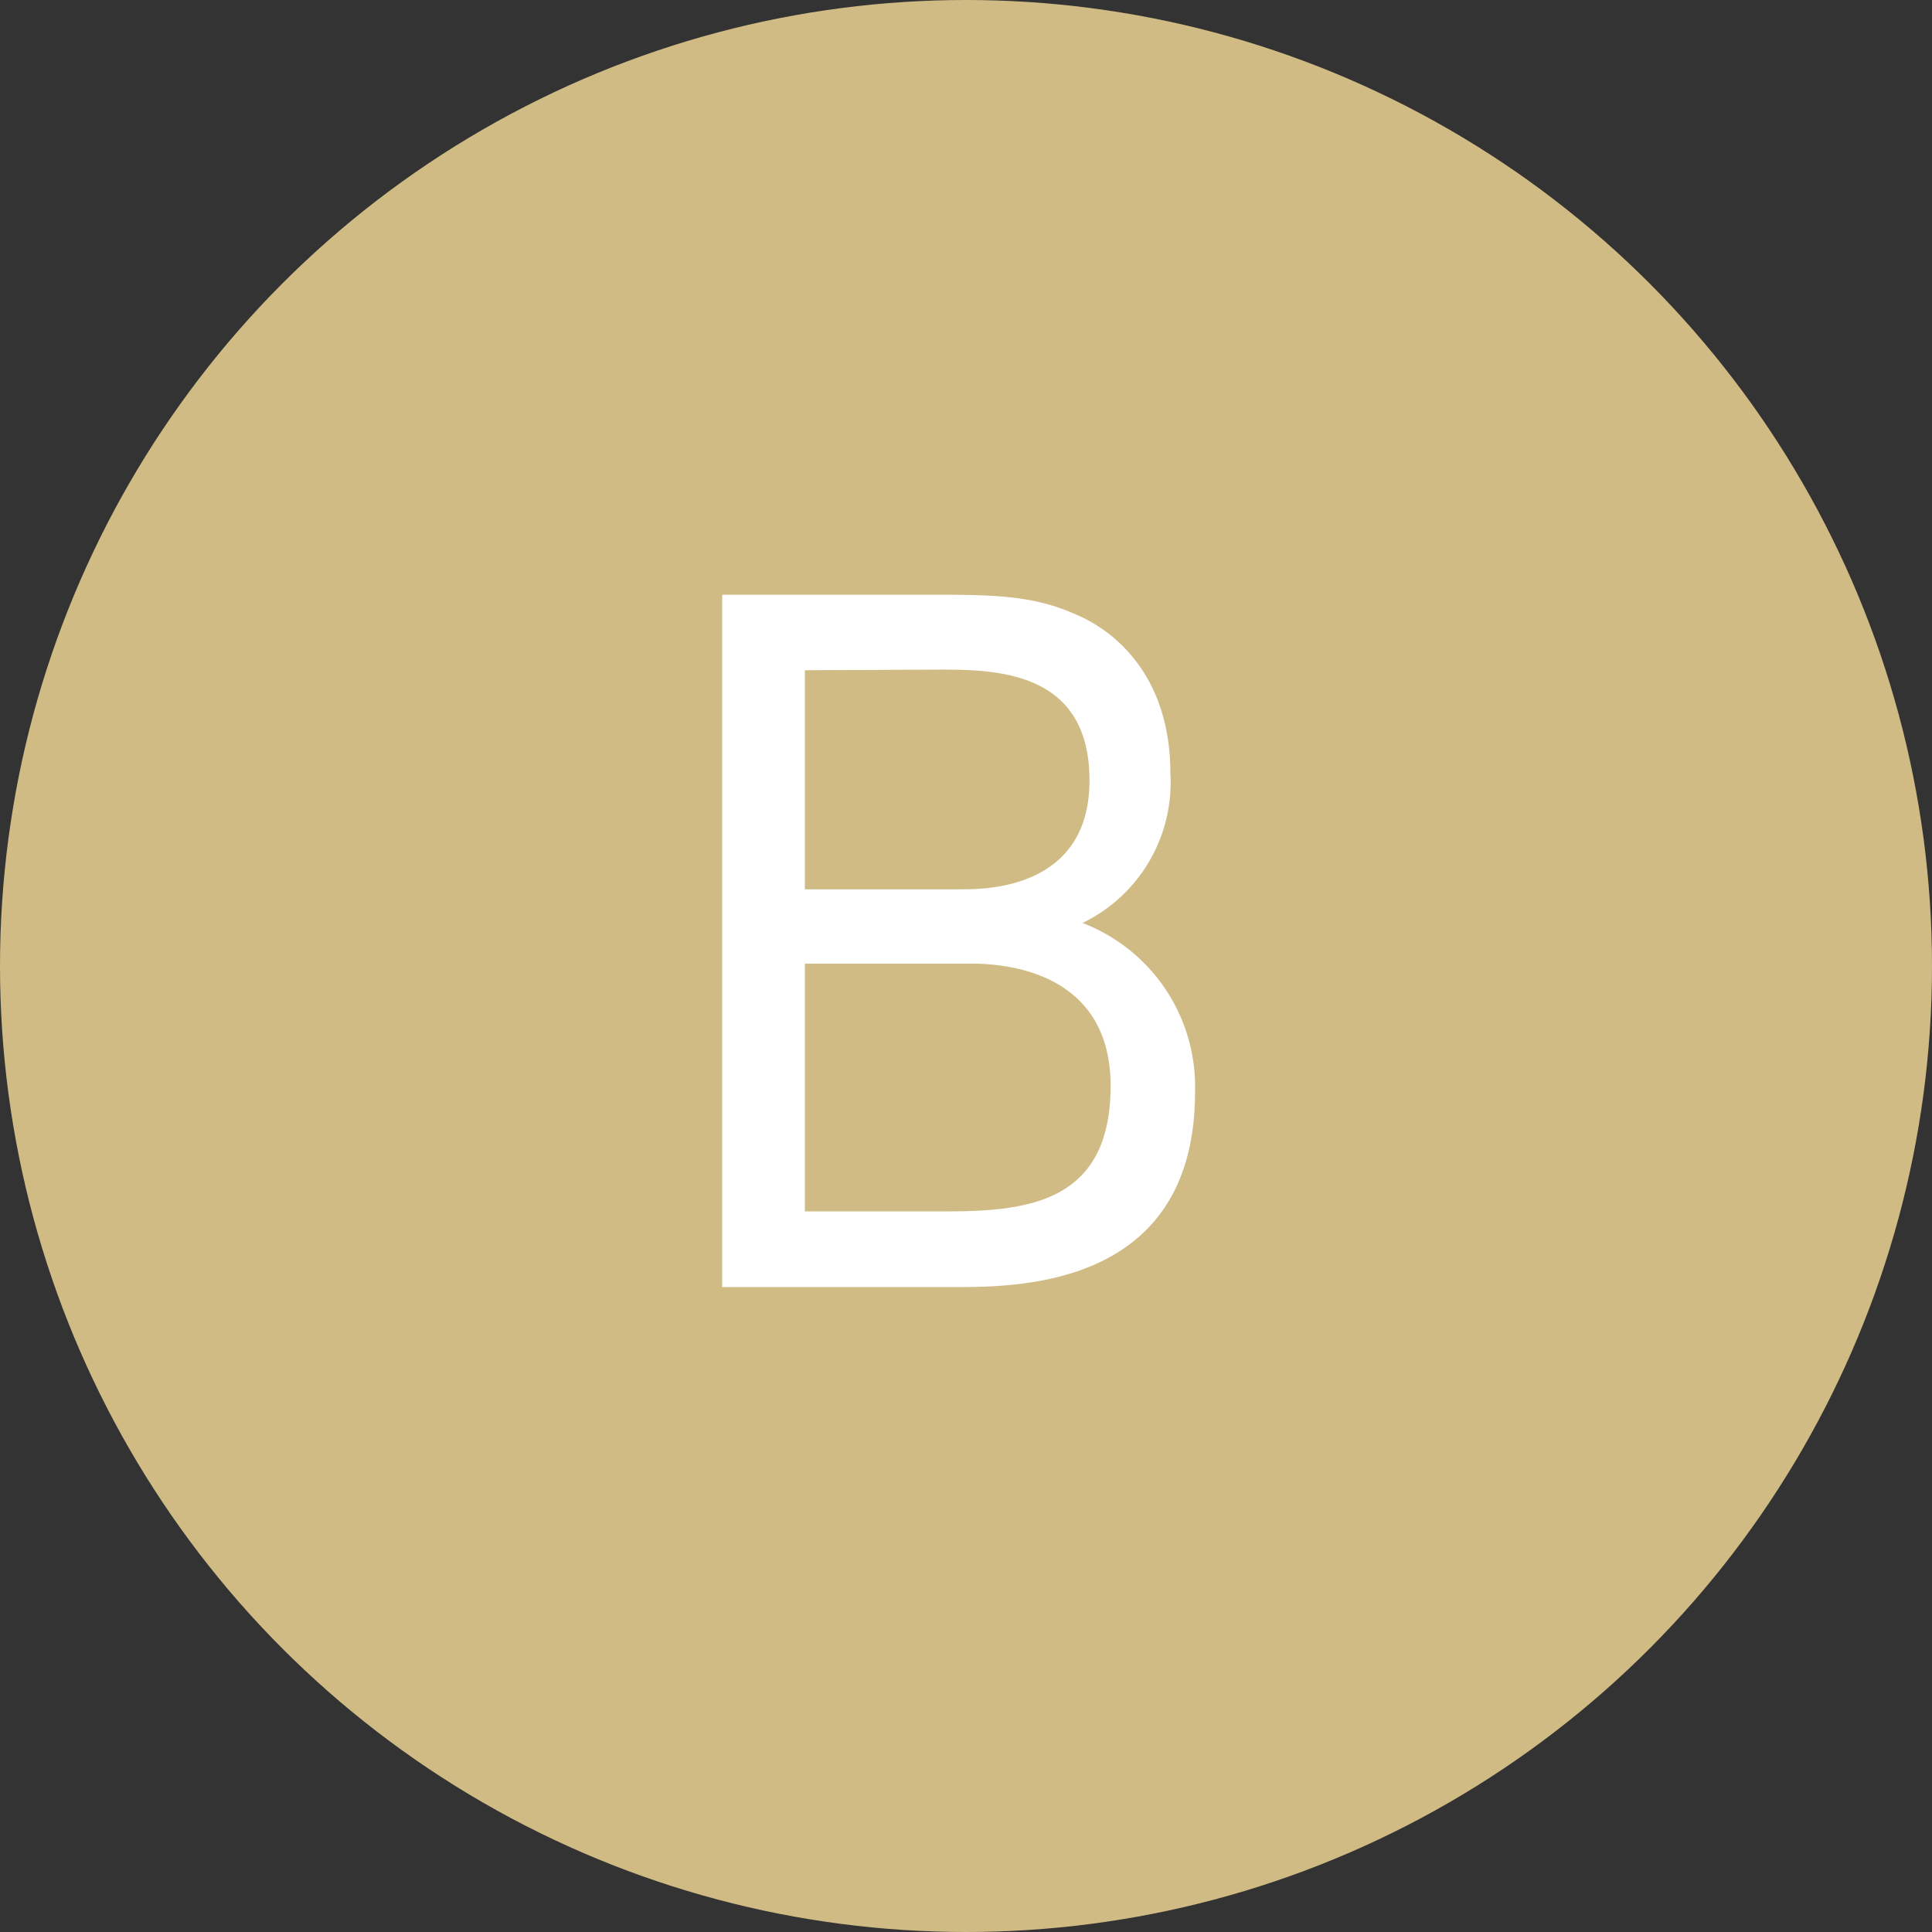
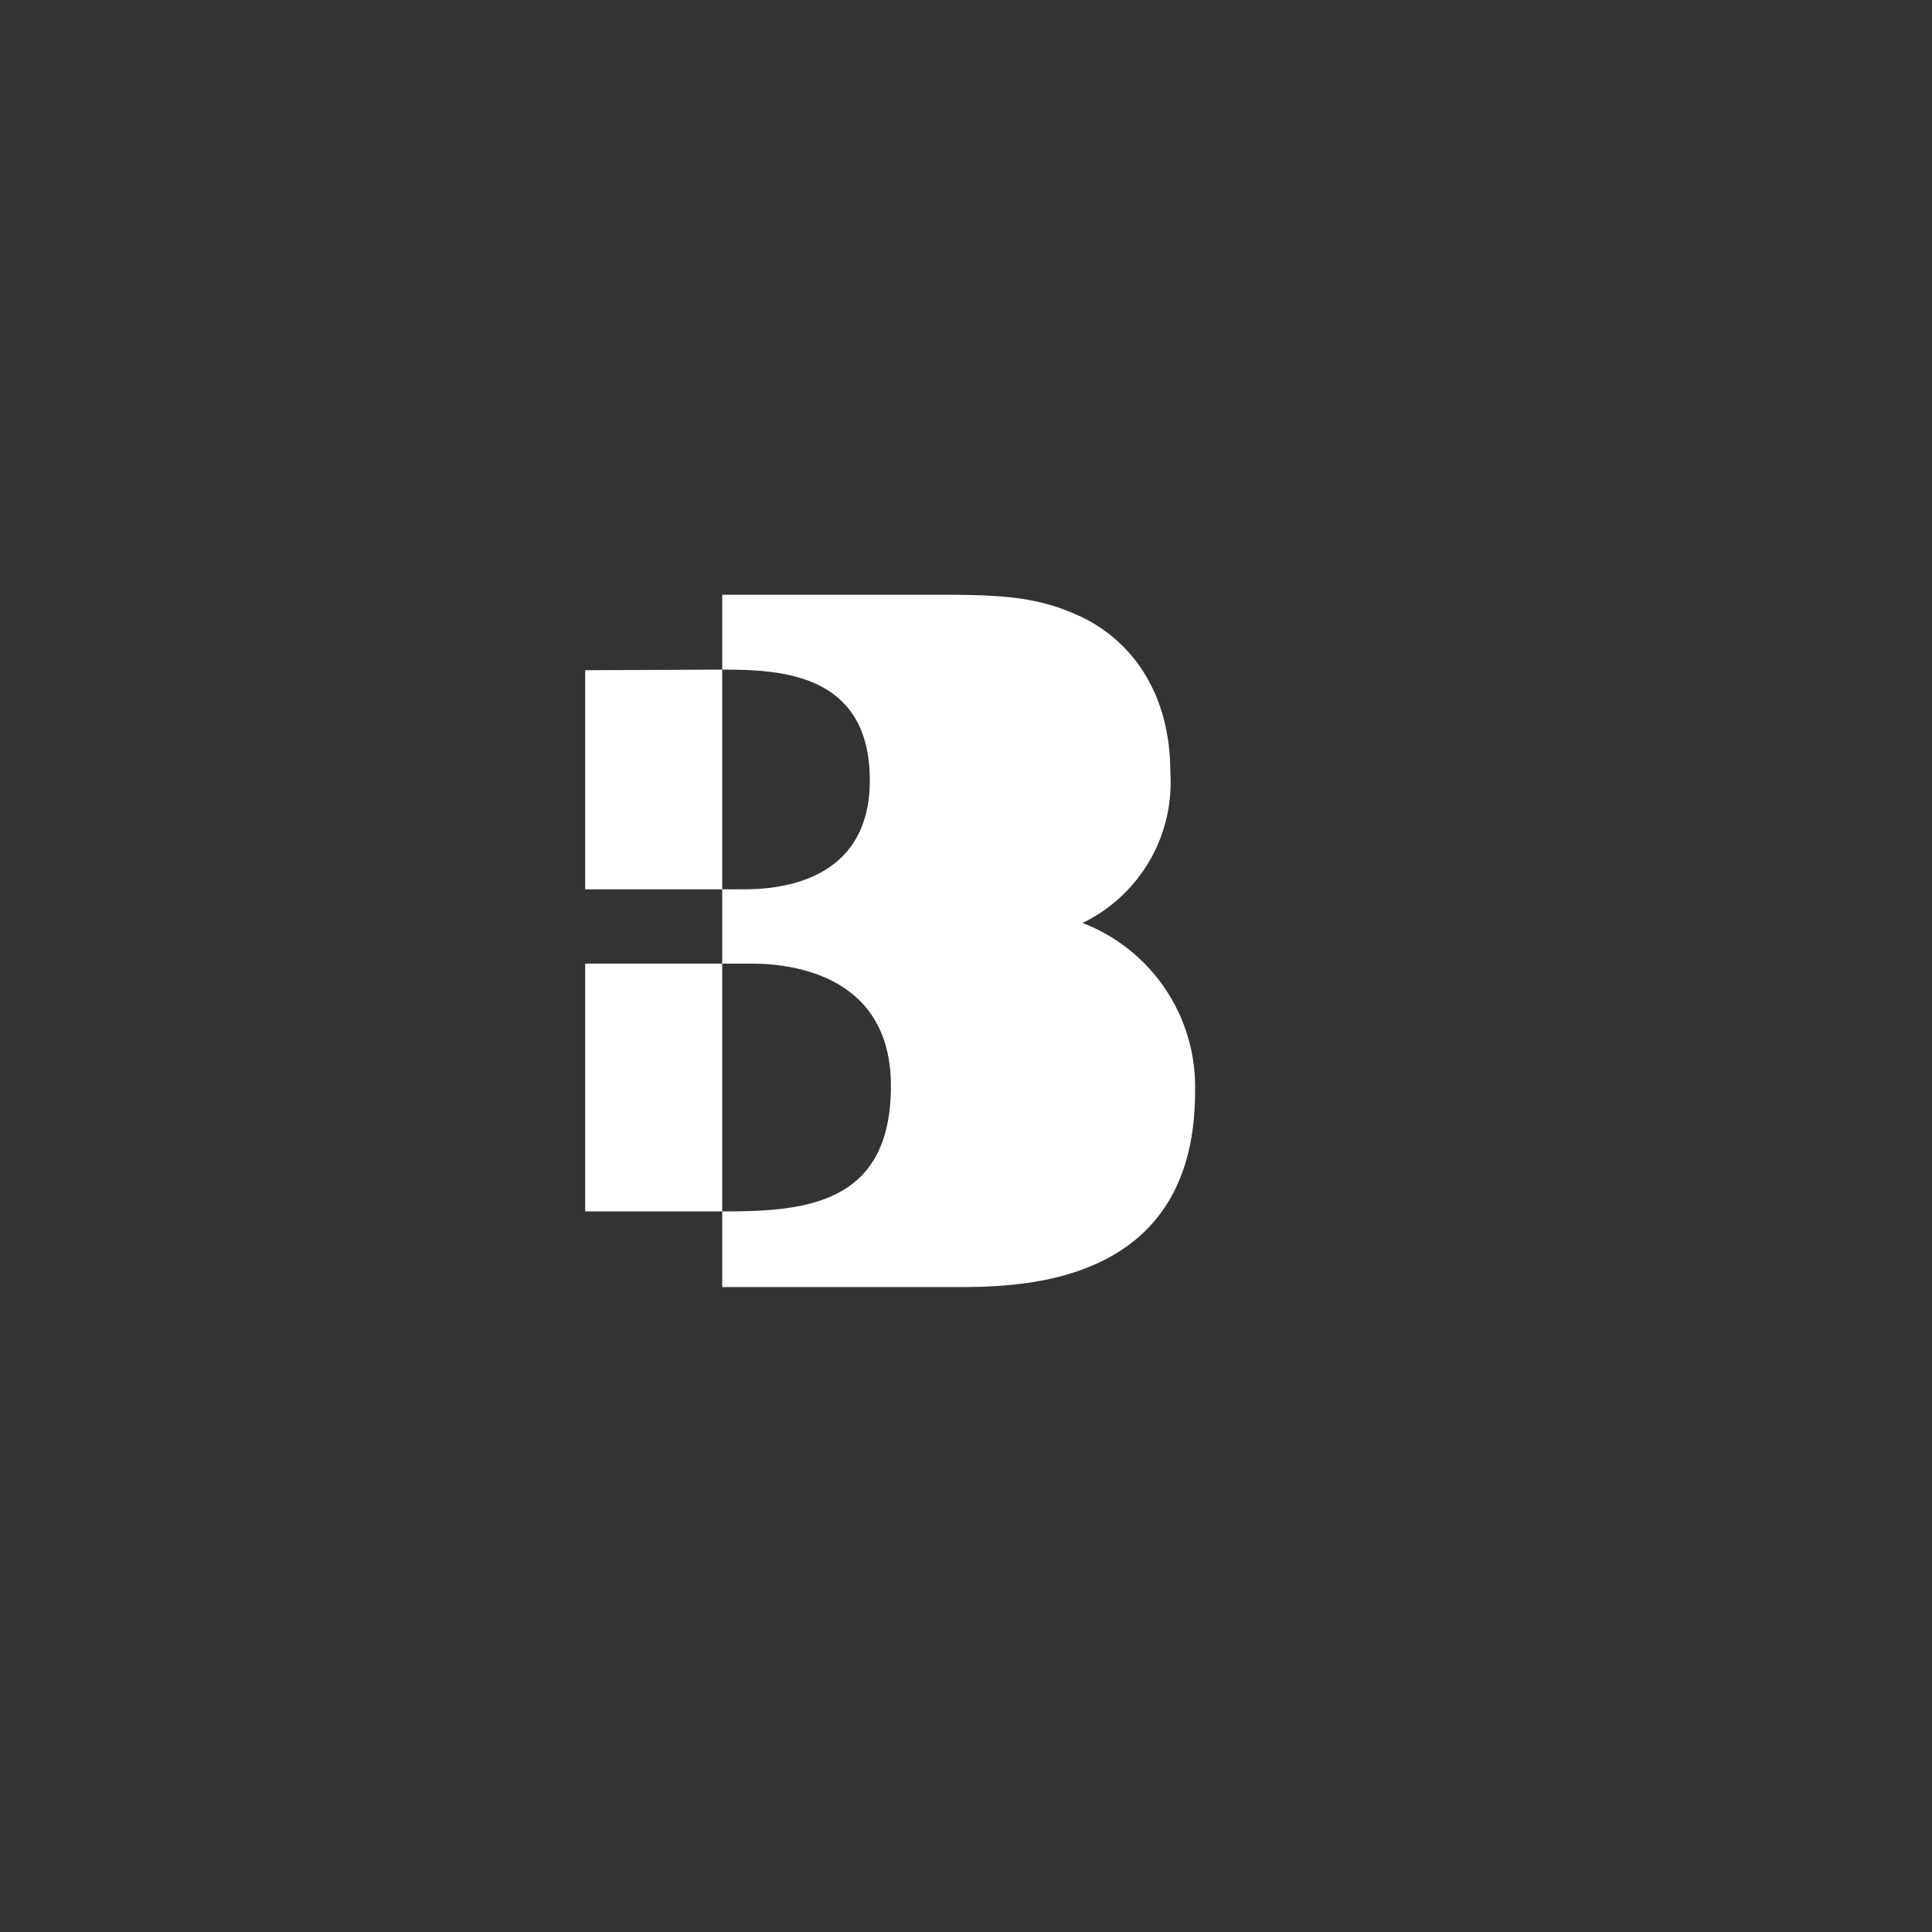
<svg xmlns="http://www.w3.org/2000/svg" viewBox="0 0 97 97">
  <rect x="0" y="0" width="97" height="97" fill="#333333" stroke="none" />
  <defs>
    <style>.cls-1{fill:#d1bb84;}.cls-2{fill:#fff;}</style>
  </defs>
  <g id="レイヤー_2" data-name="レイヤー 2">
    <g id="レイヤー_1-2" data-name="レイヤー 1">
-       <circle class="cls-1" cx="48.5" cy="48.5" r="48.5" />
-       <path class="cls-2" d="M47.29,29.86c3.05,0,4.81.13,6.75,1,2.34,1,4.72,3.48,4.72,7.94a7.84,7.84,0,0,1-4.41,7.54A8.81,8.81,0,0,1,60,54.82c0,9.8-8.86,9.8-12.08,9.8H36.26V29.86Zm-6.88,3.79v11h7.85c1.19,0,6.44,0,6.44-5.47s-4.63-5.56-7.49-5.56Zm0,14.73V60.82h7.1c4.15,0,8.25-.48,8.25-6.3,0-5.65-5.11-6.14-7-6.14Z" />
+       <path class="cls-2" d="M47.29,29.86c3.05,0,4.81.13,6.75,1,2.34,1,4.72,3.48,4.72,7.94a7.84,7.84,0,0,1-4.41,7.54A8.81,8.81,0,0,1,60,54.82c0,9.8-8.86,9.8-12.08,9.8H36.26V29.86m-6.88,3.79v11h7.85c1.19,0,6.44,0,6.44-5.47s-4.63-5.56-7.49-5.56Zm0,14.73V60.82h7.1c4.15,0,8.25-.48,8.25-6.3,0-5.65-5.11-6.14-7-6.14Z" />
    </g>
  </g>
</svg>